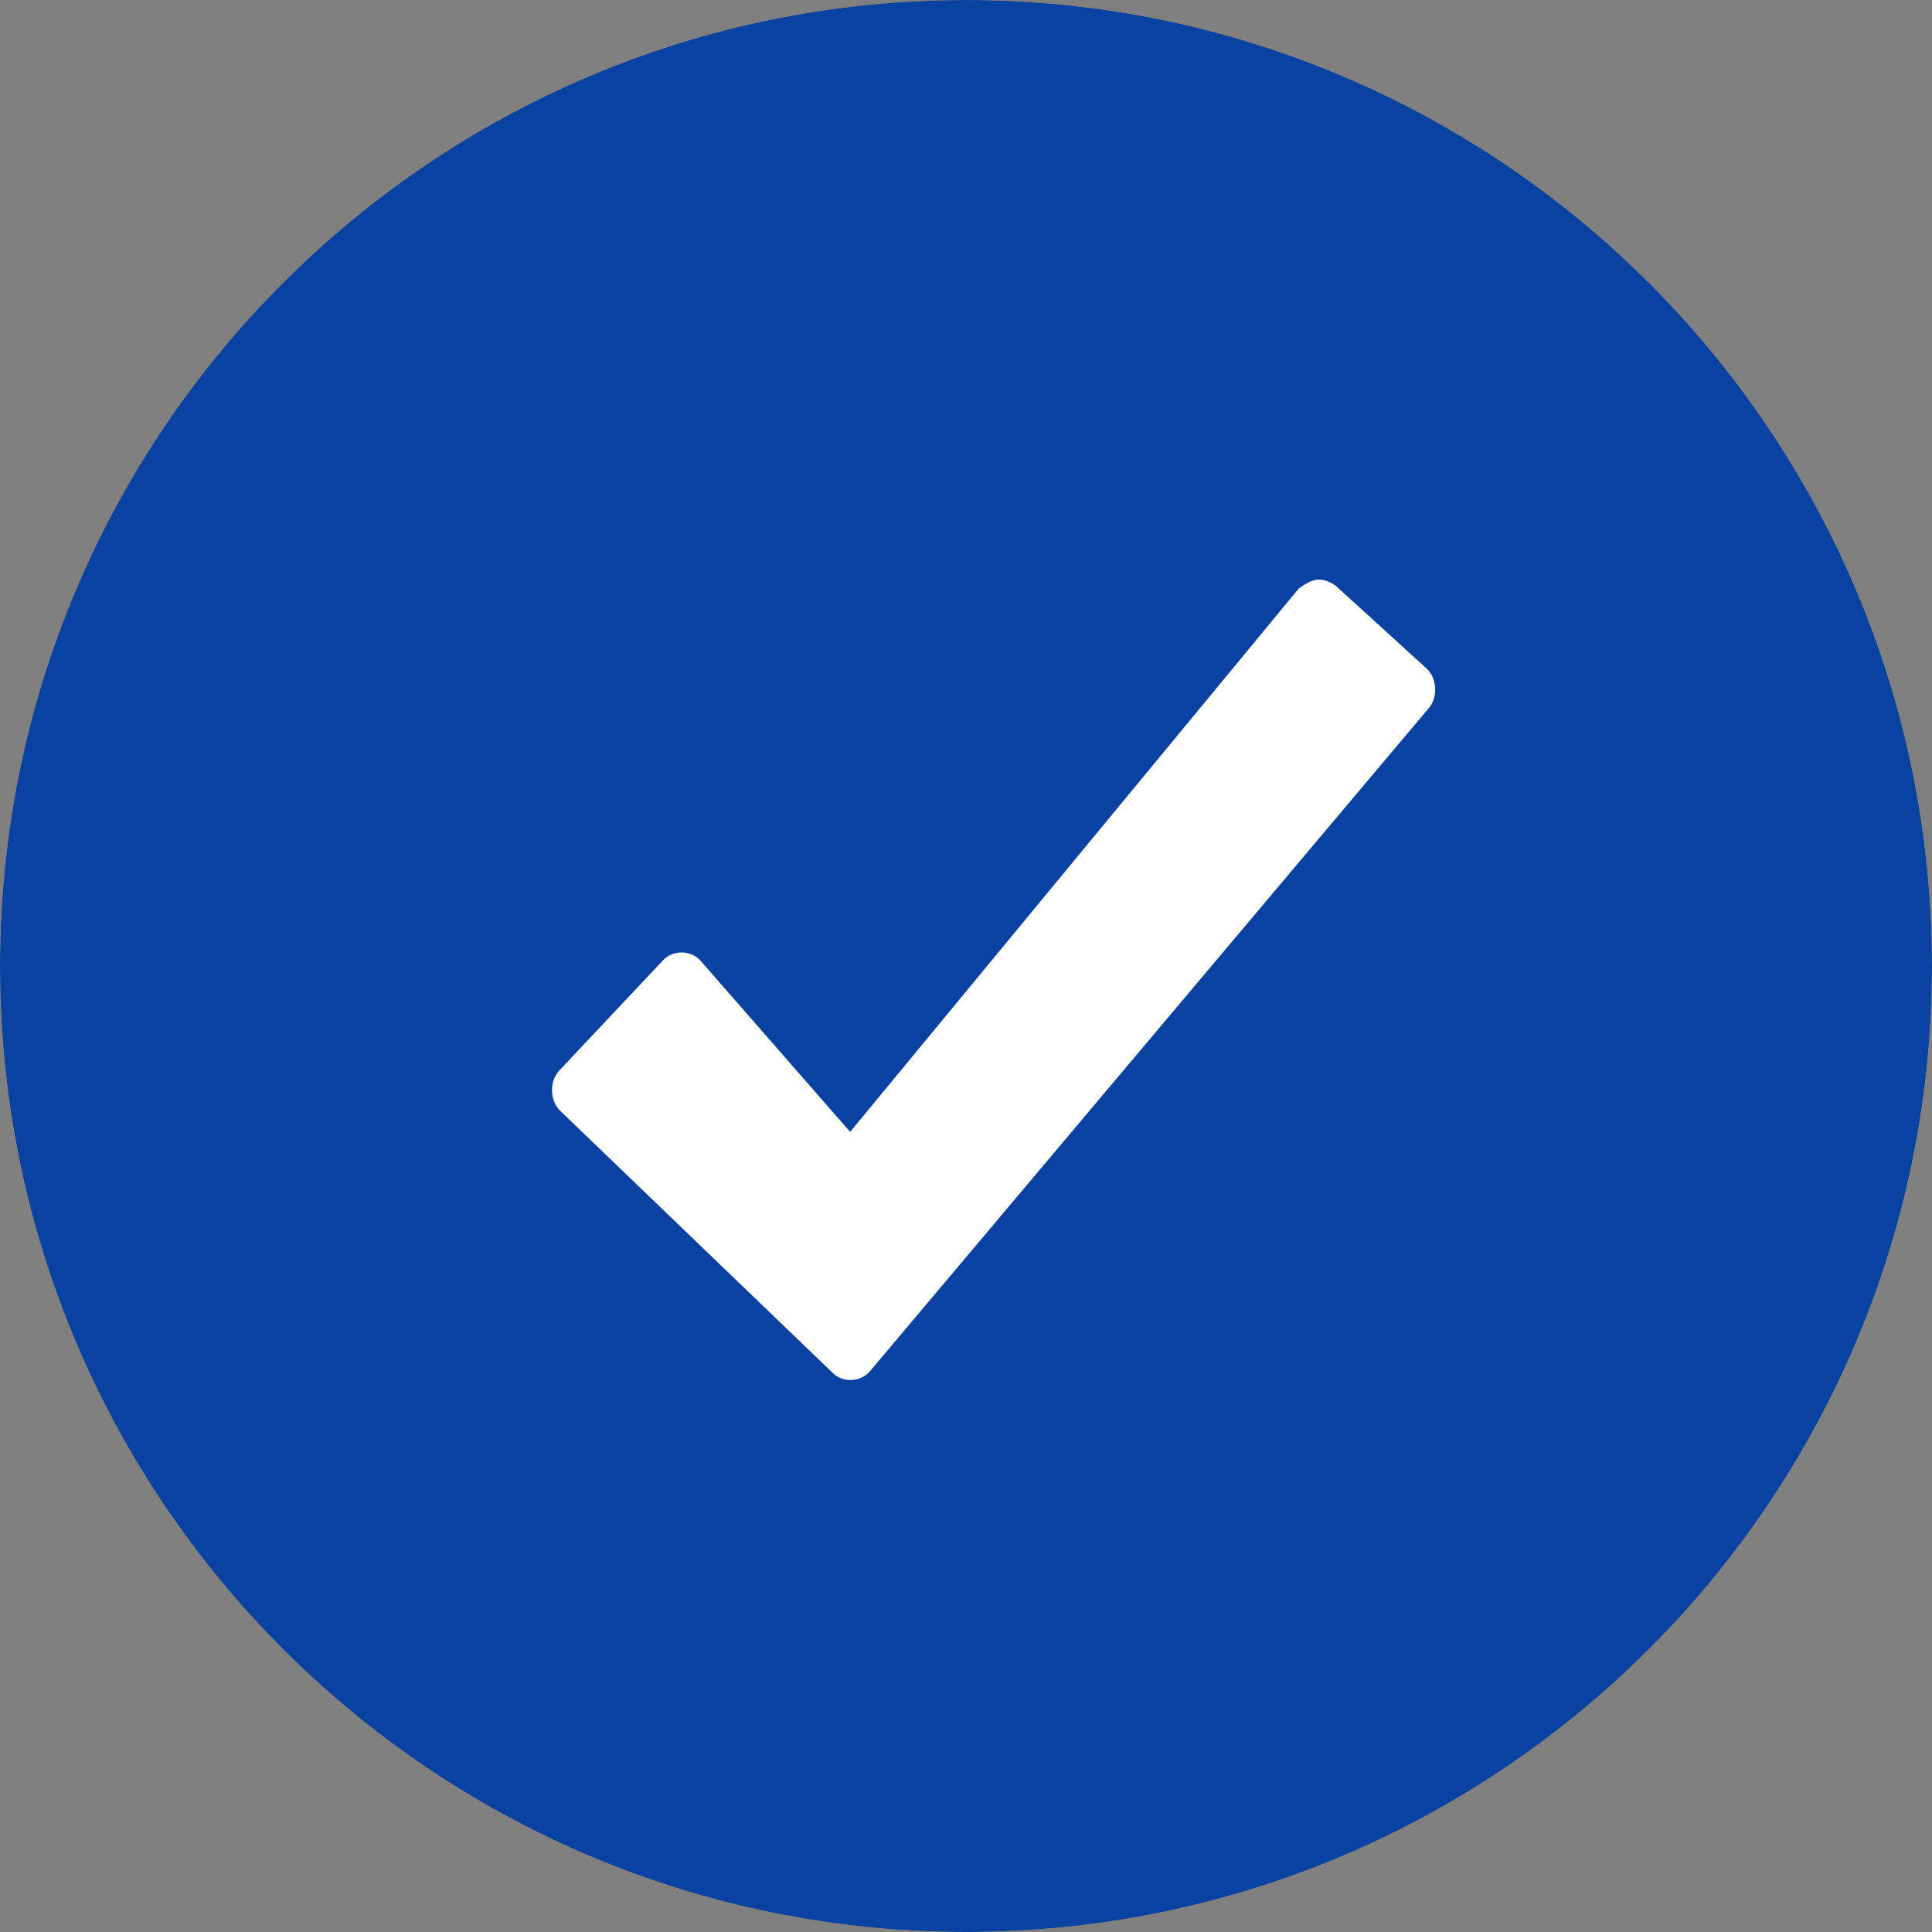
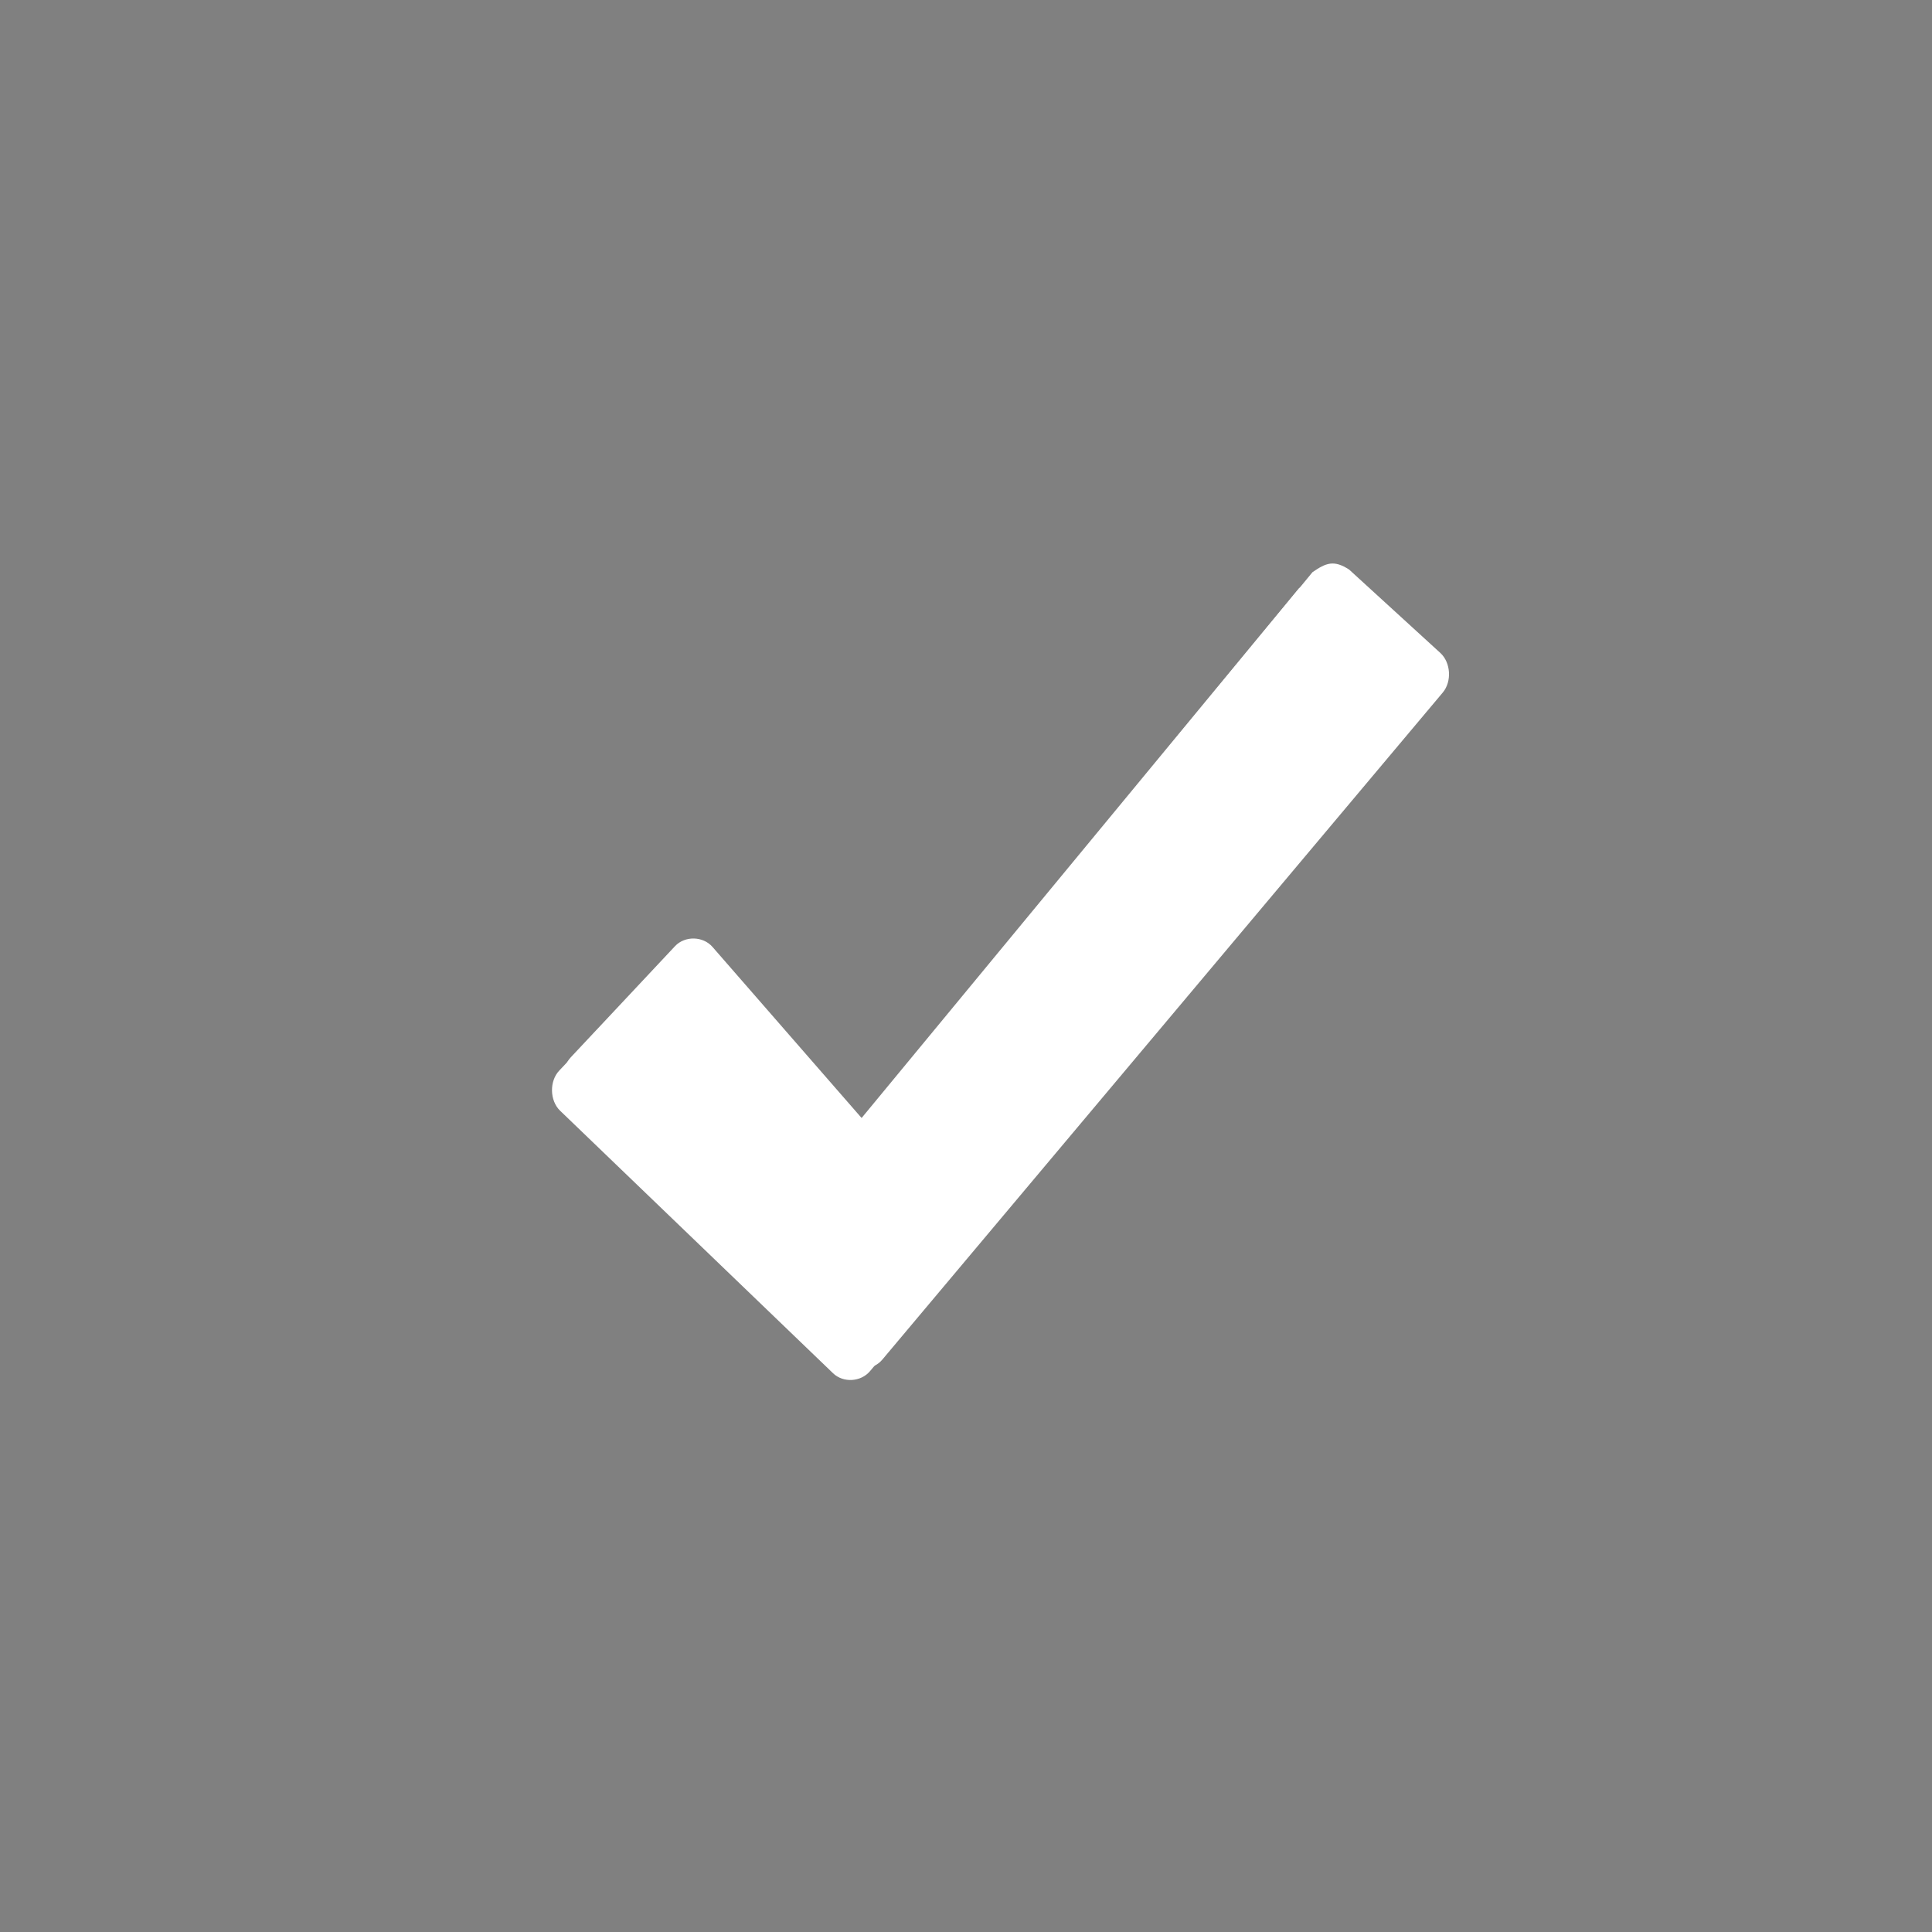
<svg xmlns="http://www.w3.org/2000/svg" width="70" height="70" viewBox="0 0 70 70" fill="none">
  <rect x="0" y="0" width="70" height="70" fill="#808080" stroke="none" />
  <g>
    <g>
-       <path d="M35 70C54.33 70 70 54.33 70 35C70 15.67 54.33 0 35 0C15.67 0 0 15.67 0 35C0 54.33 15.67 70 35 70Z" fill="#FFC14B" fill-rule="evenodd" />
      <g transform="translate(20.417 20.417)">
        <path d="M27.137 0.314L10.831 20.125L5.4 13.894C5.057 13.498 4.401 13.483 4.042 13.862L0.265 17.89C-0.1 18.274 -0.086 18.987 0.294 19.353L10.211 28.921C10.58 29.278 11.223 29.241 11.553 28.842L31.859 4.673C32.191 4.275 32.149 3.589 31.77 3.241L28.465 0.22C27.909 -0.141 27.624 -0.021 27.137 0.314L27.137 0.314Z" fill="#FFFFFF" fill-rule="evenodd" />
      </g>
    </g>
-     <path d="M35 70C54.33 70 70 54.33 70 35C70 15.67 54.33 0 35 0C15.67 0 0 15.67 0 35C0 54.33 15.67 70 35 70Z" fill="#0942A0" fill-rule="evenodd" />
    <g transform="translate(20 21)">
      <path d="M27.066 0.312L10.802 20.01L5.386 13.814C5.044 13.421 4.39 13.406 4.032 13.783L0.264 17.788C-0.1 18.169 -0.085 18.878 0.293 19.243L10.184 28.756C10.553 29.111 11.194 29.073 11.524 28.677L31.776 4.646C32.108 4.251 32.065 3.568 31.688 3.222L28.391 0.218C27.836 -0.14 27.553 -0.021 27.066 0.313L27.066 0.312Z" fill="#FFFFFF" fill-rule="evenodd" />
    </g>
  </g>
</svg>